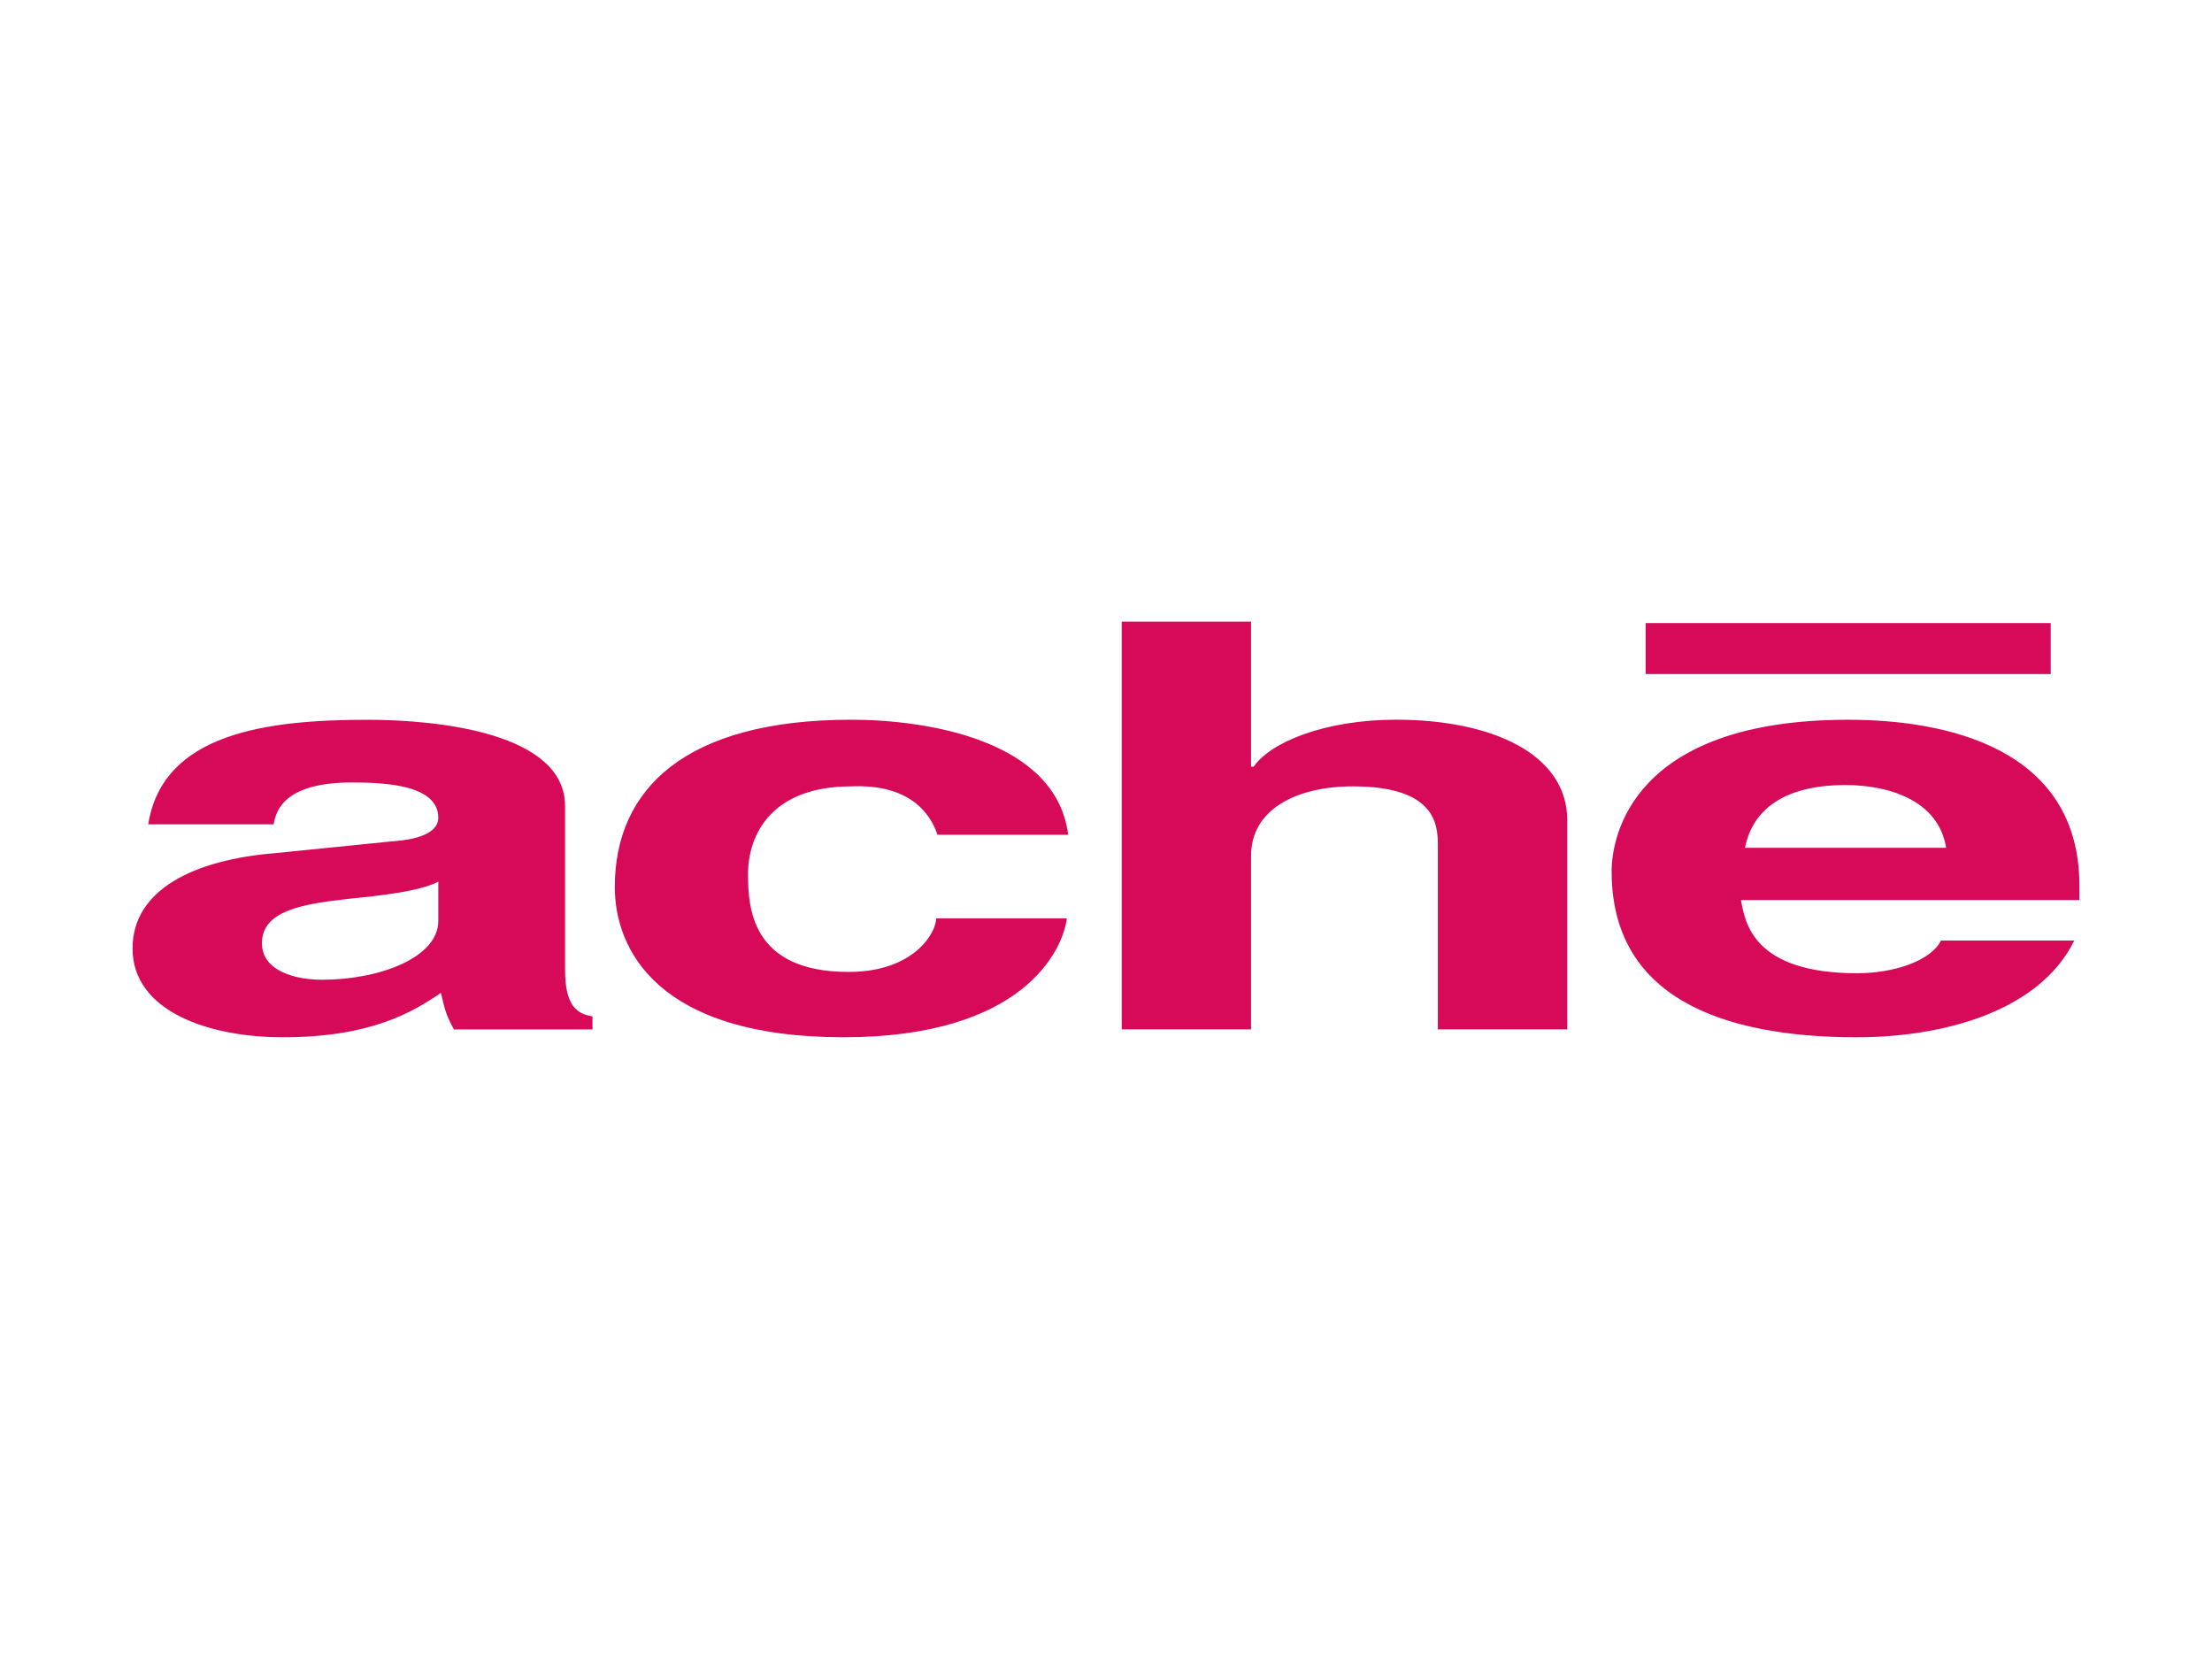
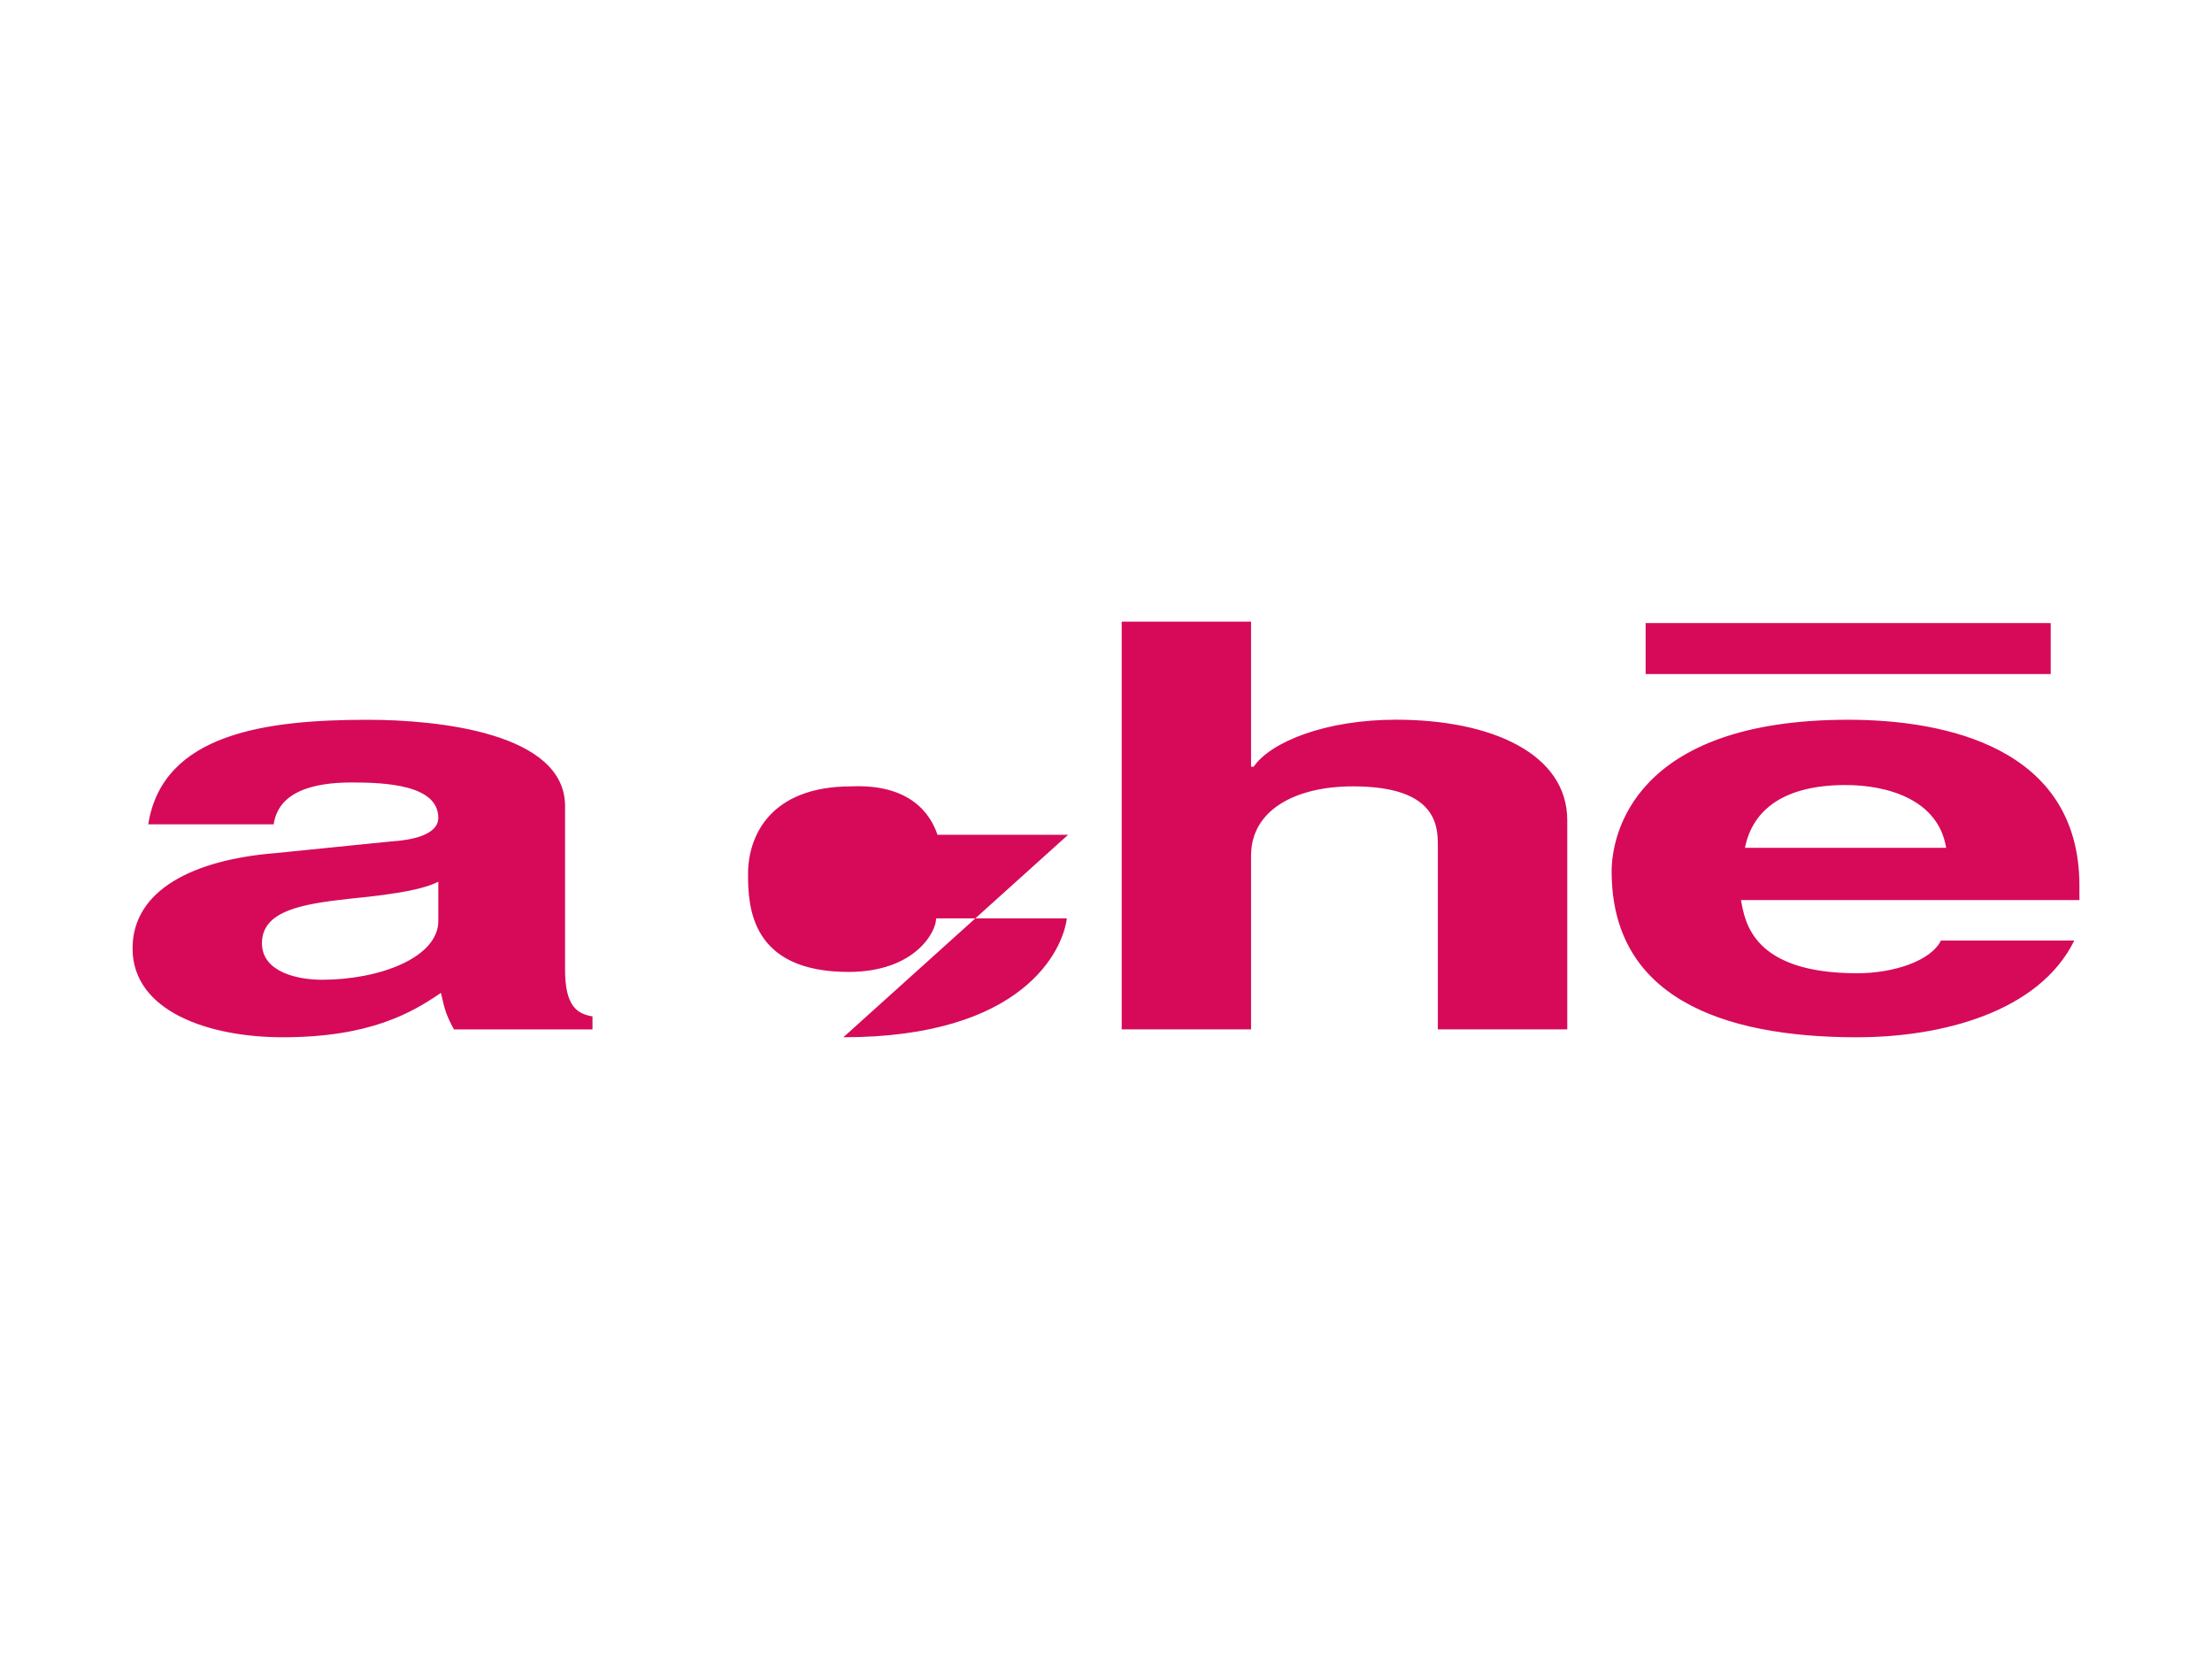
<svg xmlns="http://www.w3.org/2000/svg" id="COLORIDOS" viewBox="0 0 800 600">
  <defs>
    <style>      .cls-1 {        fill: #d60a59;        fill-rule: evenodd;        stroke-width: 0px;      }    </style>
  </defs>
-   <path class="cls-1" d="M671.71,375.14c30.26,0,65.68-8.98,78.48-34.97h-48.22c-3.79,7.55-17.49,11.82-30.26,11.82-37.8,0-40.62-18.46-42.06-26.46h122.4v-5.19c0-50.12-48.67-60.03-83.63-60.03-77.98,0-85.55,42.06-85.55,54.83,0,44.9,38.76,60.01,88.84,60.01M667.48,283.92c15.1,0,33.55,5.21,36.37,22.7h-72.76c2.82-14.17,14.64-22.7,36.38-22.7M741.67,225.34h-146.5v18.43h146.5v-18.43ZM142,304.26l-42.07,4.25c-29.76,2.35-51.99,13.24-51.99,34.5,0,22.68,27.42,32.13,54.33,32.13,31.71,0,46.82-8.97,57.2-16.05,1.4,6.13,1.88,8.02,4.71,13.22h50.1v-4.72c-5.67-.94-9.92-3.77-9.92-16.99v-59.09c0-26.44-45.85-31.19-71.36-31.19-36.39,0-74.19,4.75-79.39,37.82h45.36c.95-6.16,5.21-15.15,28.35-15.15,12.28,0,31.19.94,31.19,12.77,0,6.16-9.43,8.04-16.52,8.52M158.52,333.07c0,13.25-21.25,21.27-42.06,21.27-8.98,0-21.72-2.83-21.72-13.22,0-11.82,14.63-14.18,31.67-16.08,19.36-1.87,27.41-3.79,32.11-6.15v14.17ZM452.46,309.48c0-16.56,16.06-25.08,36.85-25.08,29.76,0,30.71,13.72,30.71,21.28v66.61h46.8v-75.63c0-24.08-27.42-36.37-61.92-36.37-25.52,0-45.34,8.03-51.5,17.01h-.94v-52.46h-46.78v147.44h46.78v-62.81ZM305.01,375.14c65.23,0,79.42-31.66,80.83-43h-47.27c0,5.19-8.02,19.37-31.66,19.37-35.45,0-36.37-23.62-36.37-35.44,0-13.71,8.02-31.67,37.33-31.67,21.73-.93,28.82,10.4,31.18,17.5h47.26c-4.26-34.05-50.57-41.6-78.44-41.6-60.01,0-85.52,25.05-85.52,60.5,0,22.67,15.59,54.33,82.66,54.33" />
+   <path class="cls-1" d="M671.71,375.14c30.26,0,65.68-8.98,78.48-34.97h-48.22c-3.79,7.55-17.49,11.82-30.26,11.82-37.8,0-40.62-18.46-42.06-26.46h122.4v-5.19c0-50.12-48.67-60.03-83.63-60.03-77.98,0-85.55,42.06-85.55,54.83,0,44.9,38.76,60.01,88.84,60.01M667.48,283.92c15.1,0,33.55,5.21,36.37,22.7h-72.76c2.82-14.17,14.64-22.7,36.38-22.7M741.67,225.34h-146.5v18.43h146.5v-18.43ZM142,304.26l-42.07,4.25c-29.76,2.35-51.99,13.24-51.99,34.5,0,22.68,27.42,32.13,54.33,32.13,31.71,0,46.82-8.97,57.2-16.05,1.4,6.13,1.88,8.02,4.71,13.22h50.1v-4.72c-5.67-.94-9.92-3.77-9.92-16.99v-59.09c0-26.44-45.85-31.19-71.36-31.19-36.39,0-74.19,4.75-79.39,37.82h45.36c.95-6.16,5.21-15.15,28.35-15.15,12.28,0,31.19.94,31.19,12.77,0,6.16-9.43,8.04-16.52,8.52M158.52,333.07c0,13.25-21.25,21.27-42.06,21.27-8.98,0-21.72-2.83-21.72-13.22,0-11.82,14.63-14.18,31.67-16.08,19.36-1.87,27.41-3.79,32.11-6.15v14.17ZM452.46,309.48c0-16.56,16.06-25.08,36.85-25.08,29.76,0,30.71,13.72,30.71,21.28v66.61h46.8v-75.63c0-24.08-27.42-36.37-61.92-36.37-25.52,0-45.34,8.03-51.5,17.01h-.94v-52.46h-46.78v147.44h46.78v-62.81ZM305.01,375.14c65.23,0,79.42-31.66,80.83-43h-47.27c0,5.19-8.02,19.37-31.66,19.37-35.45,0-36.37-23.62-36.37-35.44,0-13.71,8.02-31.67,37.33-31.67,21.73-.93,28.82,10.4,31.18,17.5h47.26" />
</svg>